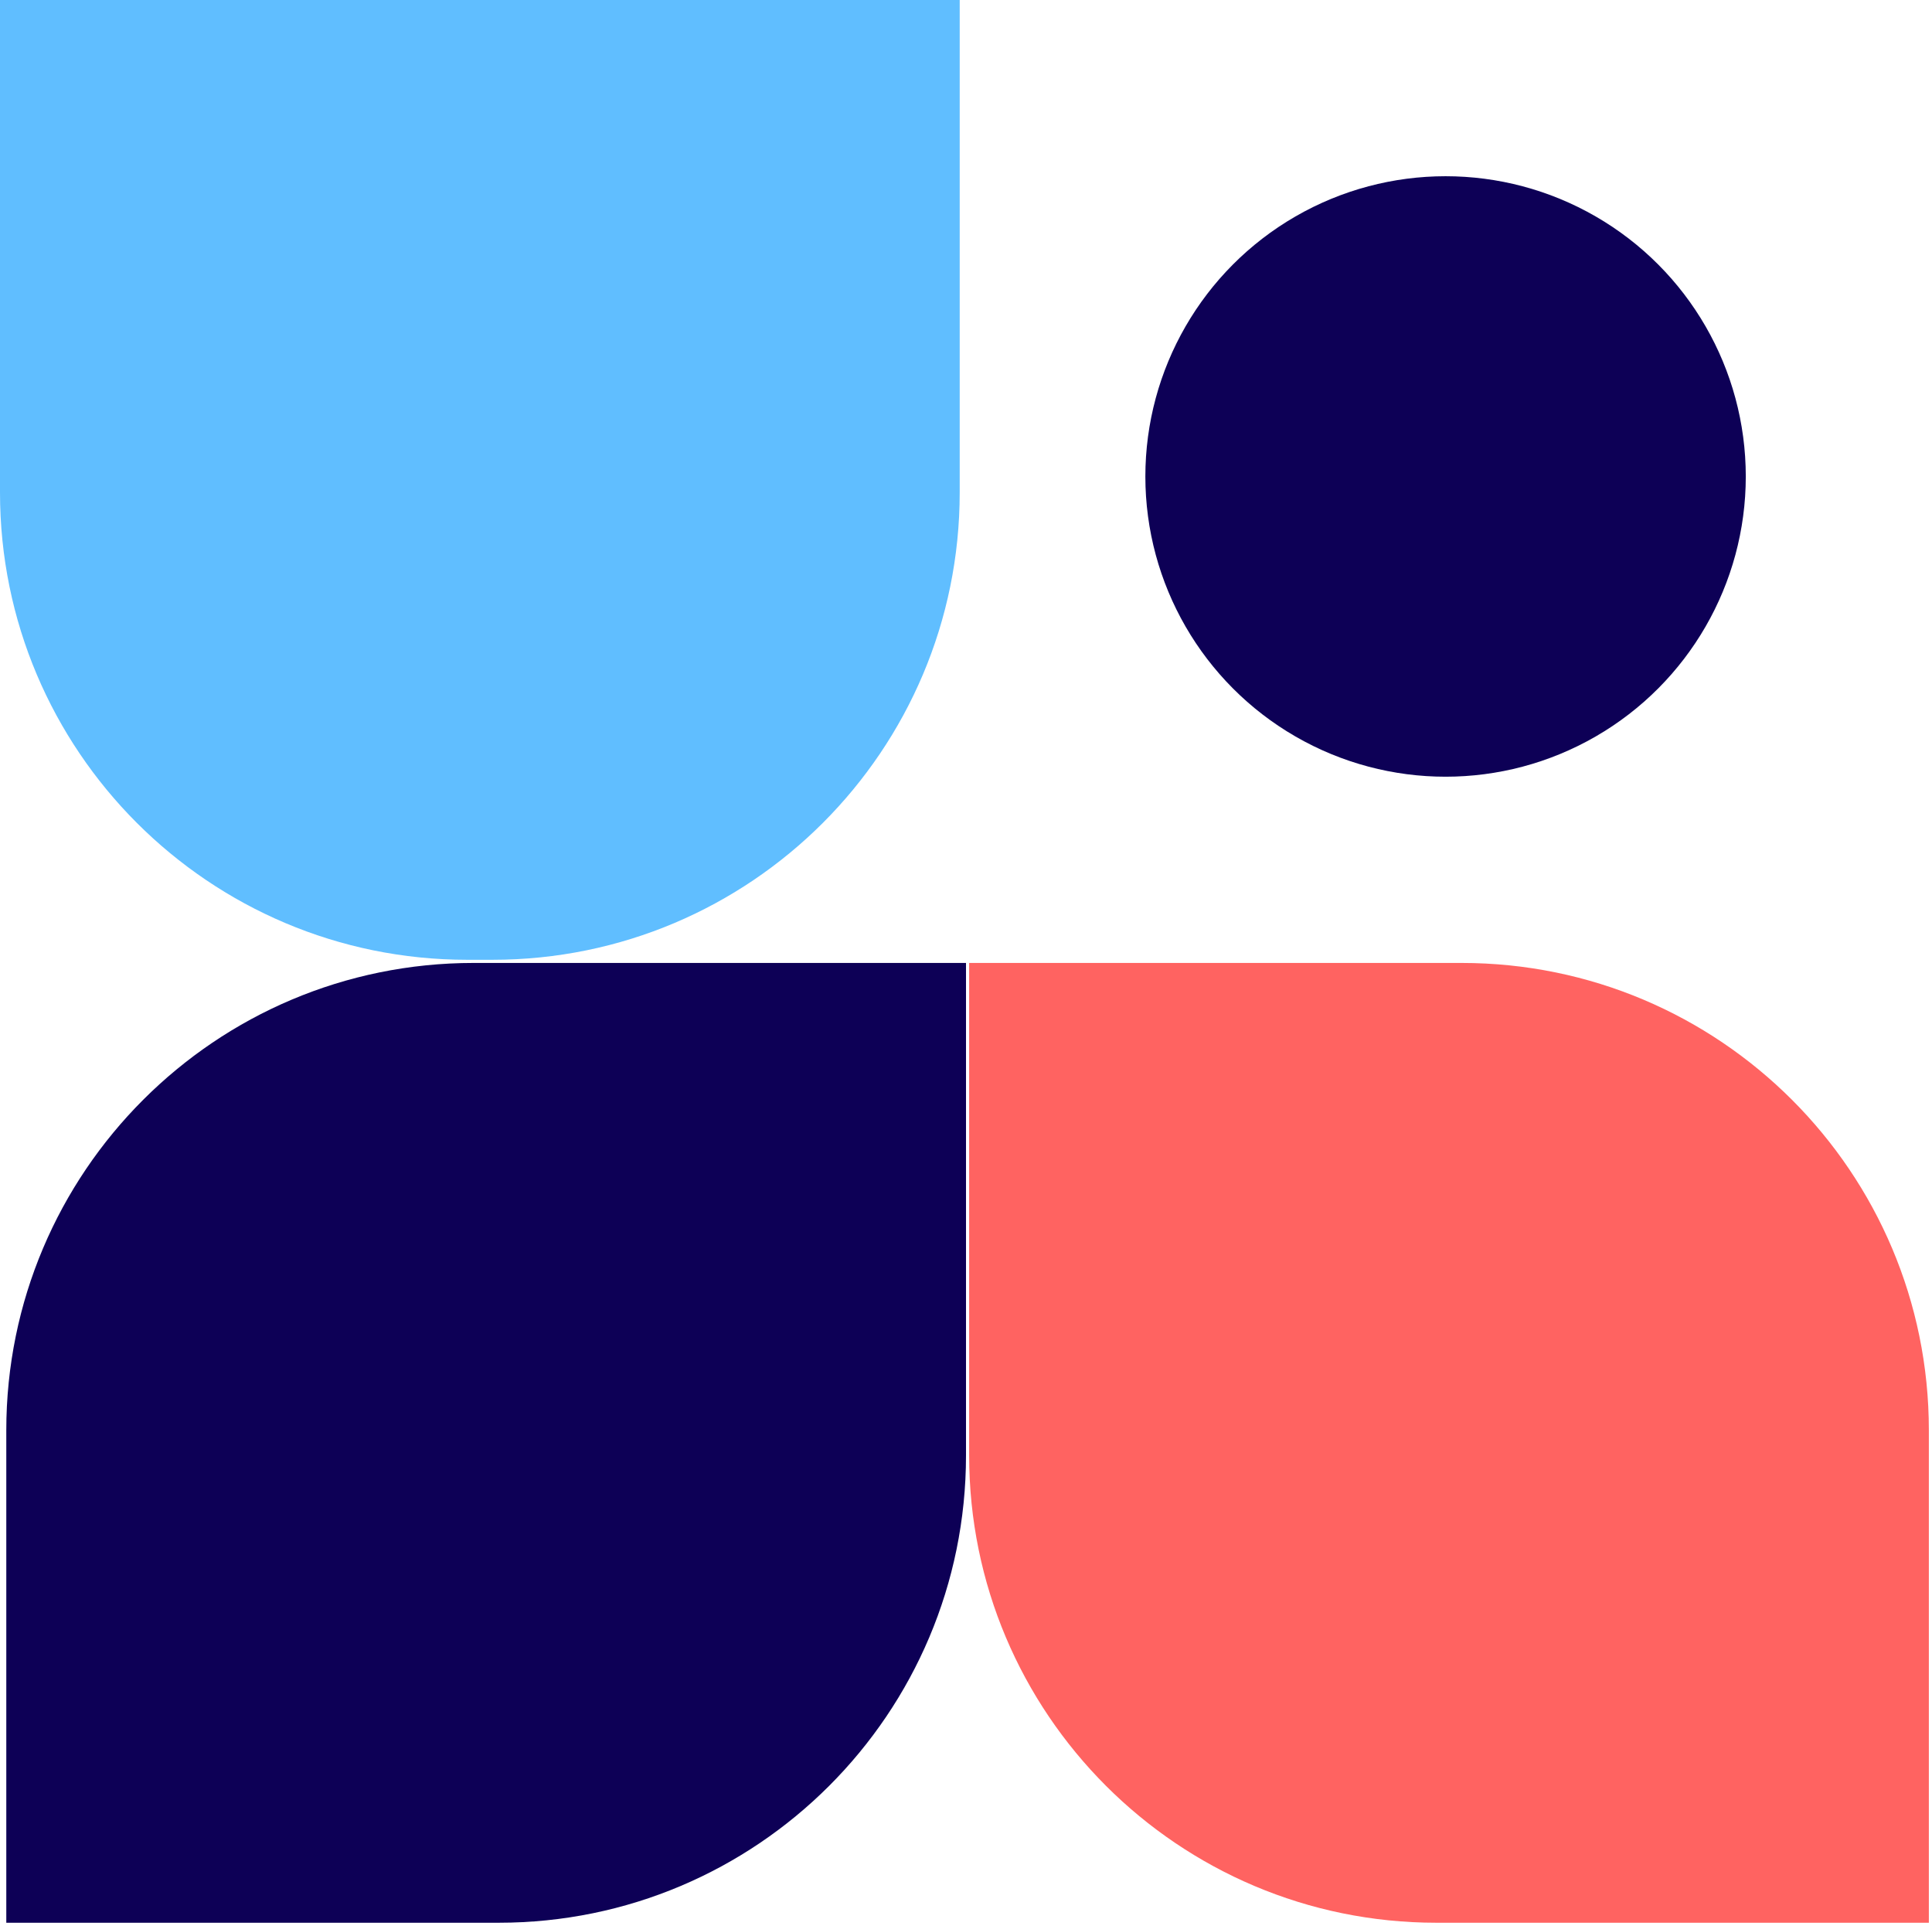
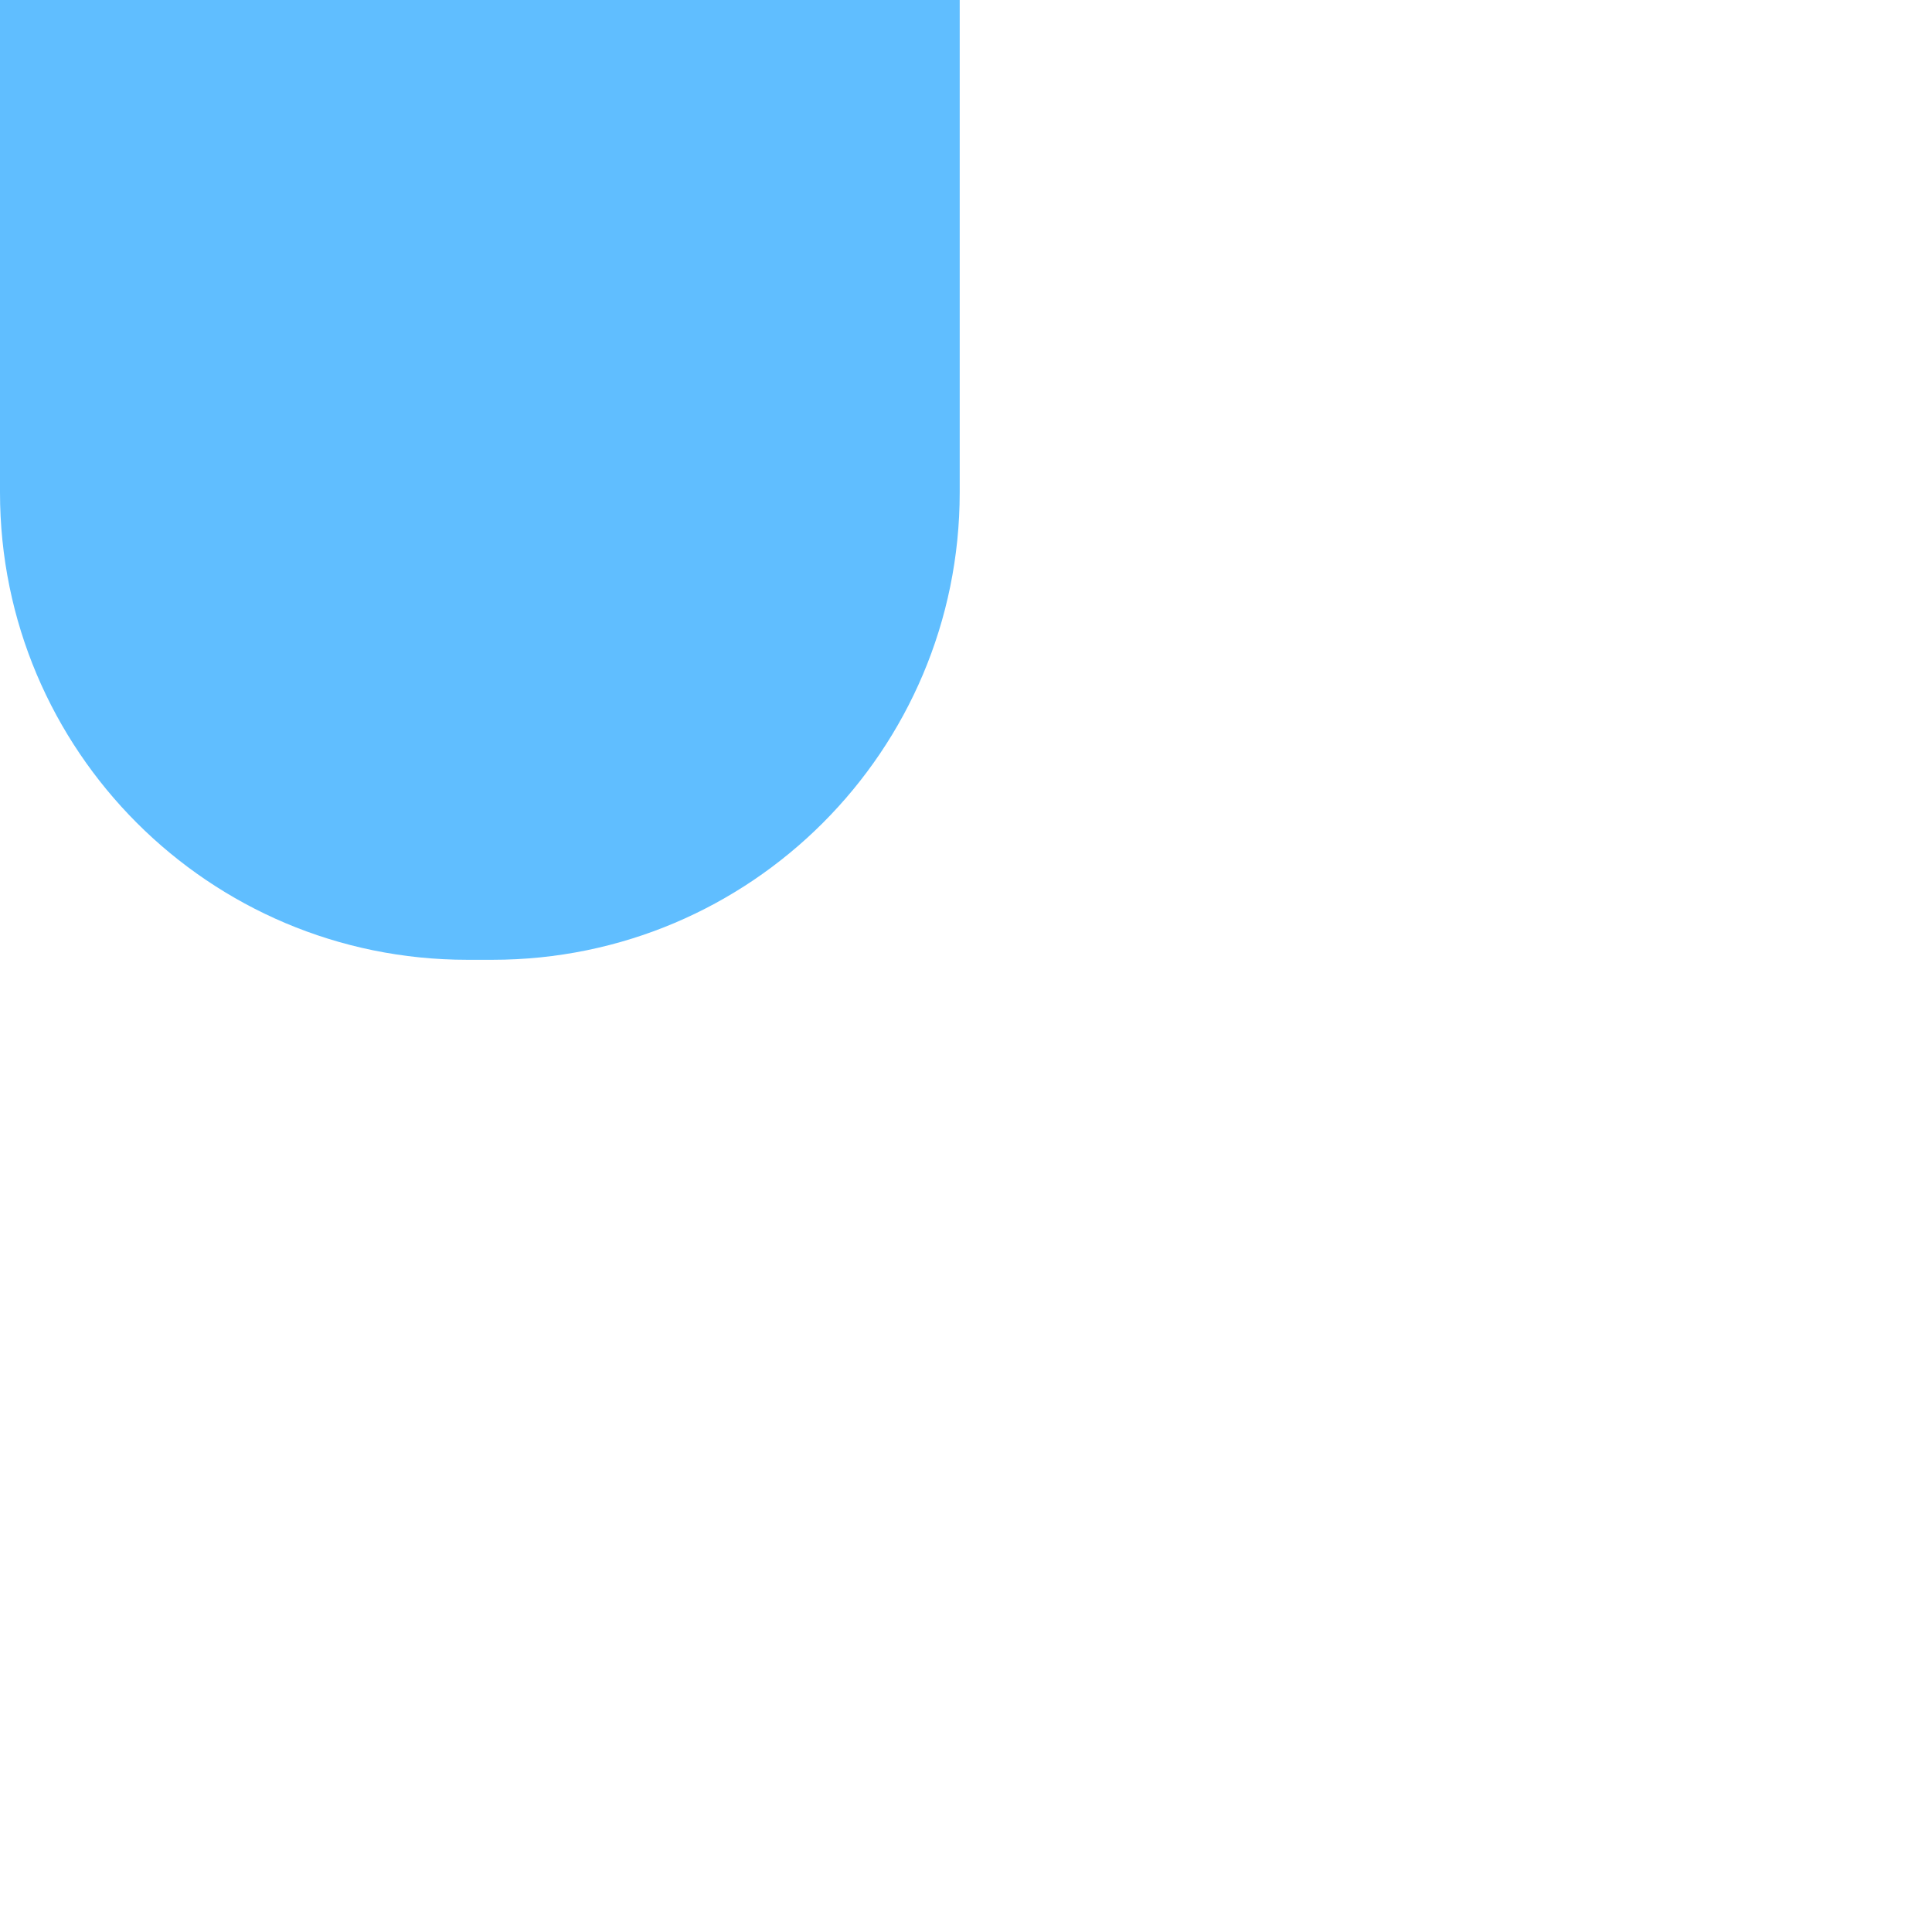
<svg xmlns="http://www.w3.org/2000/svg" width="307" height="306" viewBox="0 0 307 306" fill="none">
-   <path d="M1 227.25C1 186.243 34.243 153 75.25 153H153.5V231.25C153.5 272.257 120.257 305.5 79.25 305.5H1V227.25Z" fill="#0D0056" />
  <path d="M0 0L3.42042e-06 78.25C5.2129e-06 119.257 33.243 152.5 74.25 152.5L78.25 152.5C119.257 152.5 152.5 119.257 152.5 78.25L152.5 -6.66599e-06L0 0Z" fill="#60BEFF" />
-   <path d="M306.5 227.25C306.5 186.243 273.257 153 232.25 153H154V231.25C154 272.257 187.243 305.5 228.25 305.5H306.5V227.25Z" fill="#FF6361" />
-   <circle cx="47.705" cy="47.705" r="47.705" transform="matrix(-1 0 0 1 277.41 28)" fill="#0D0056" />
</svg>